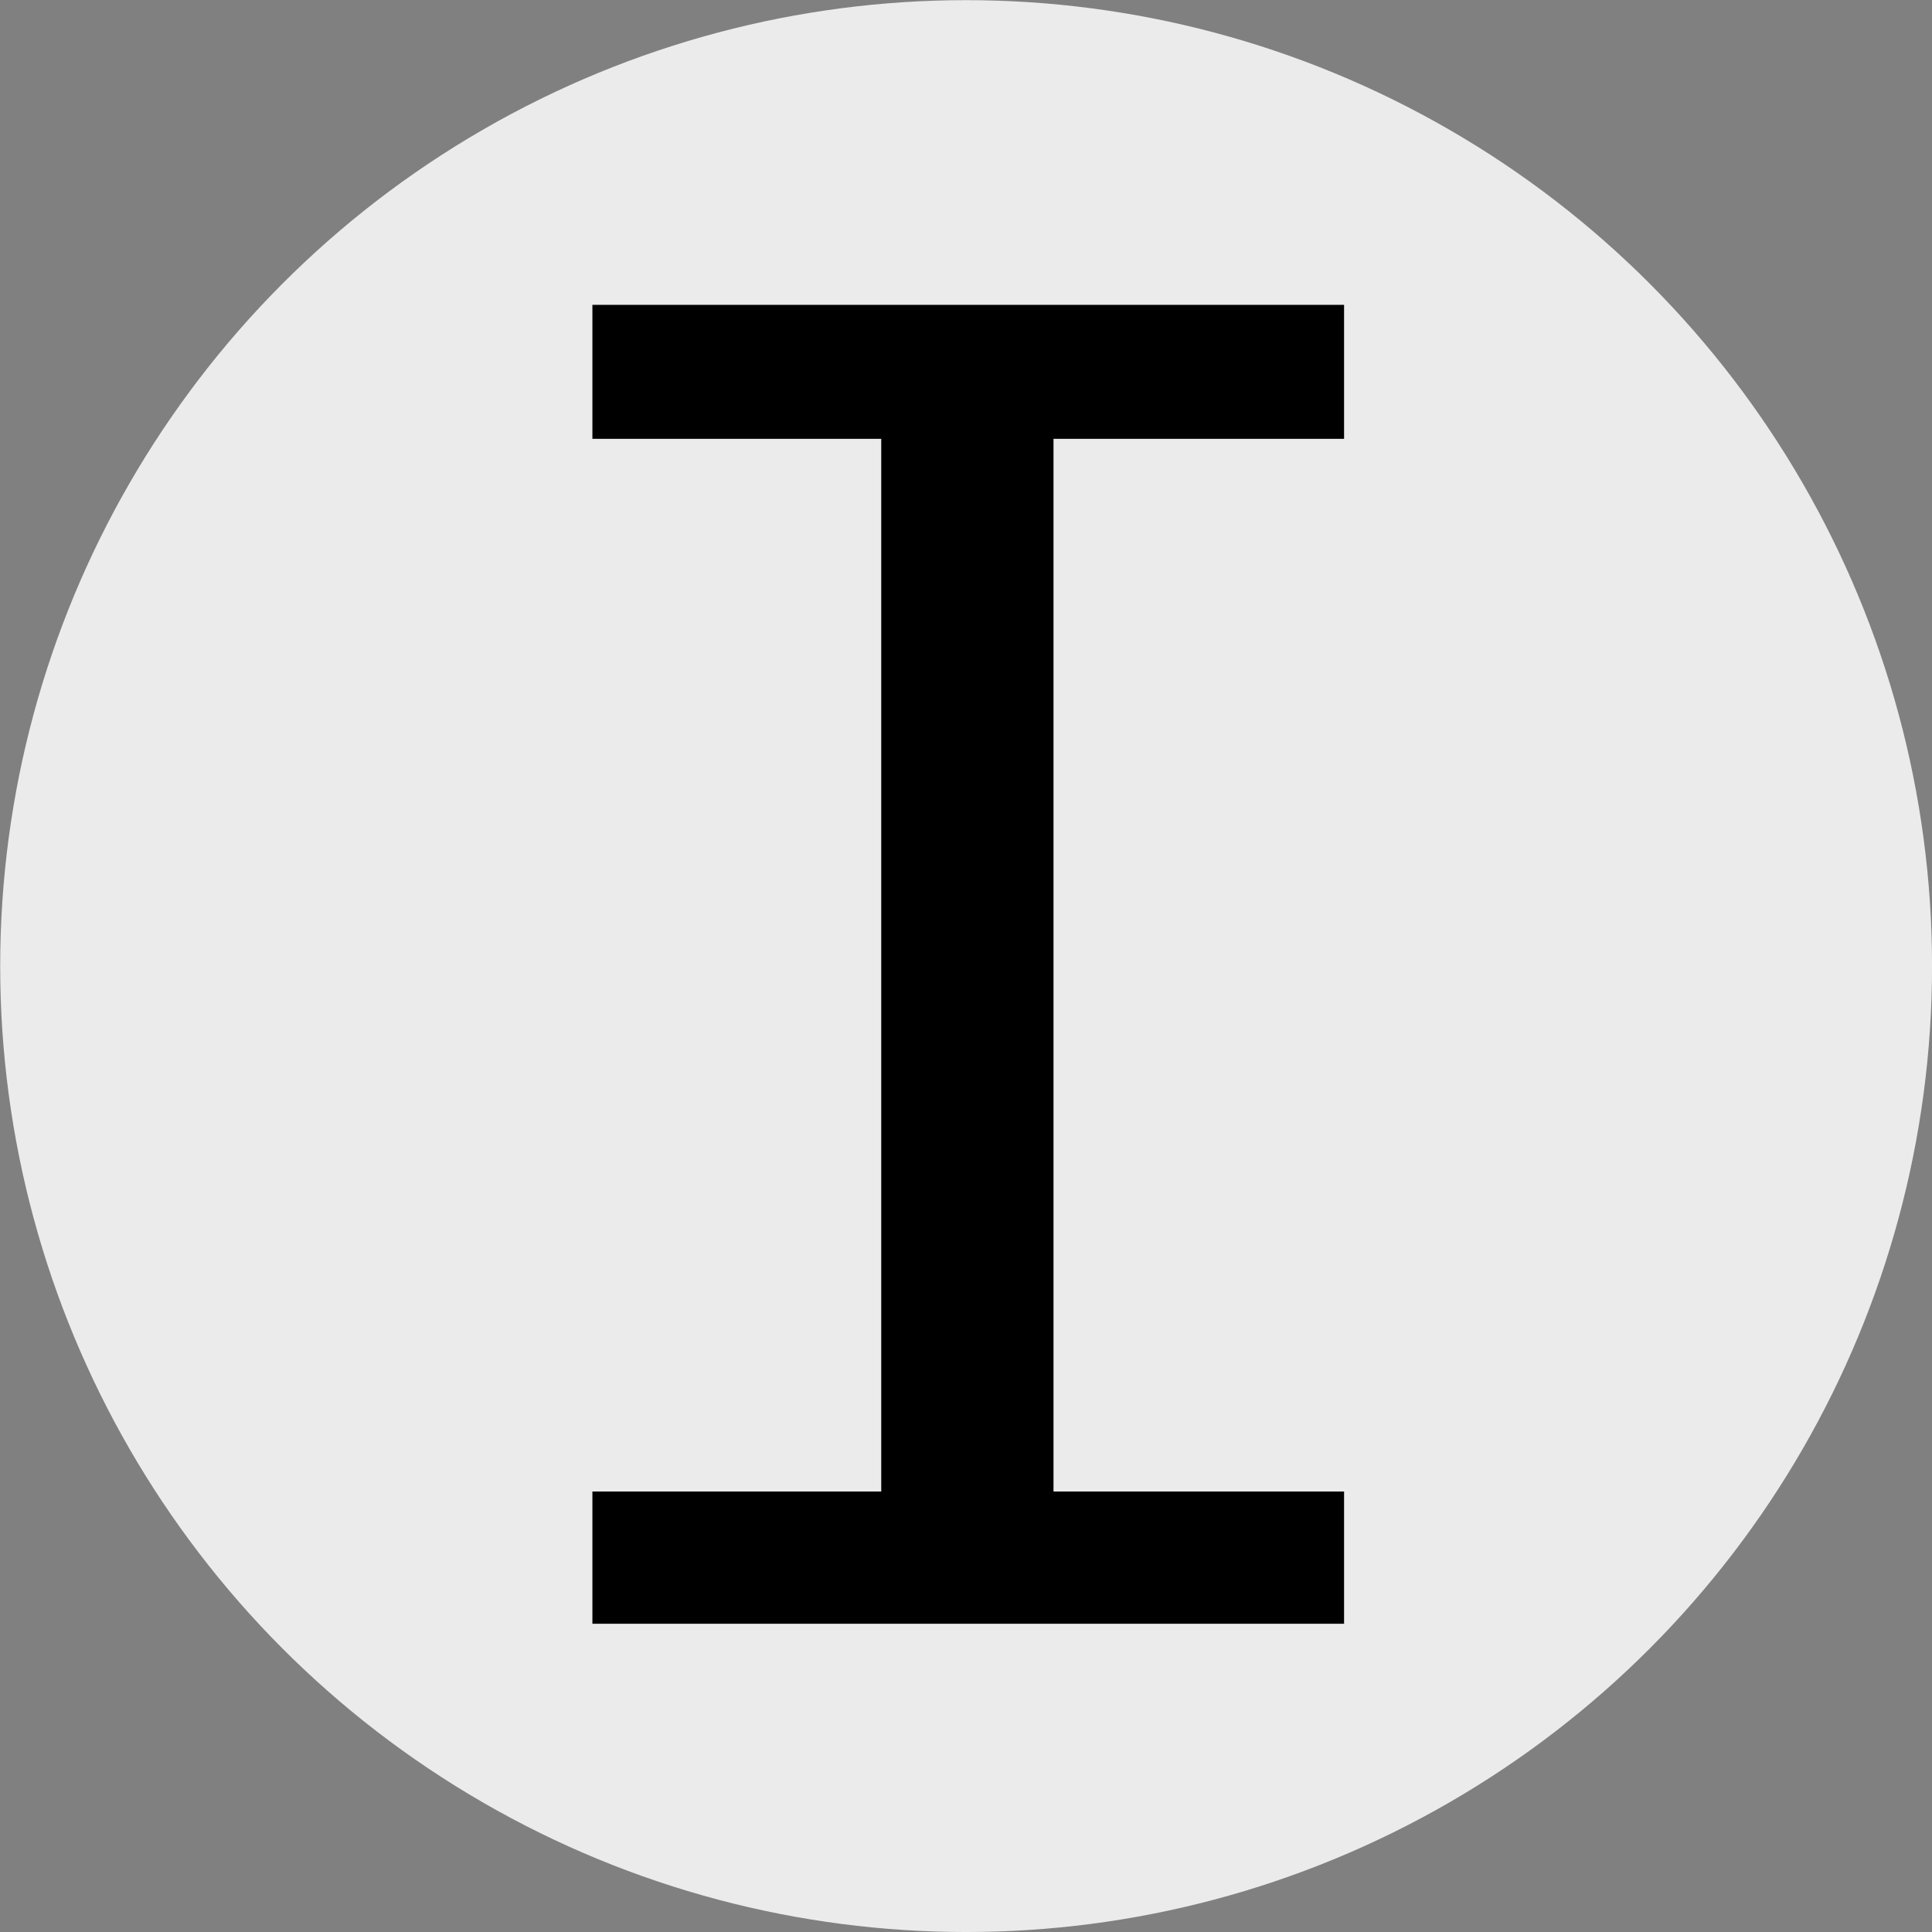
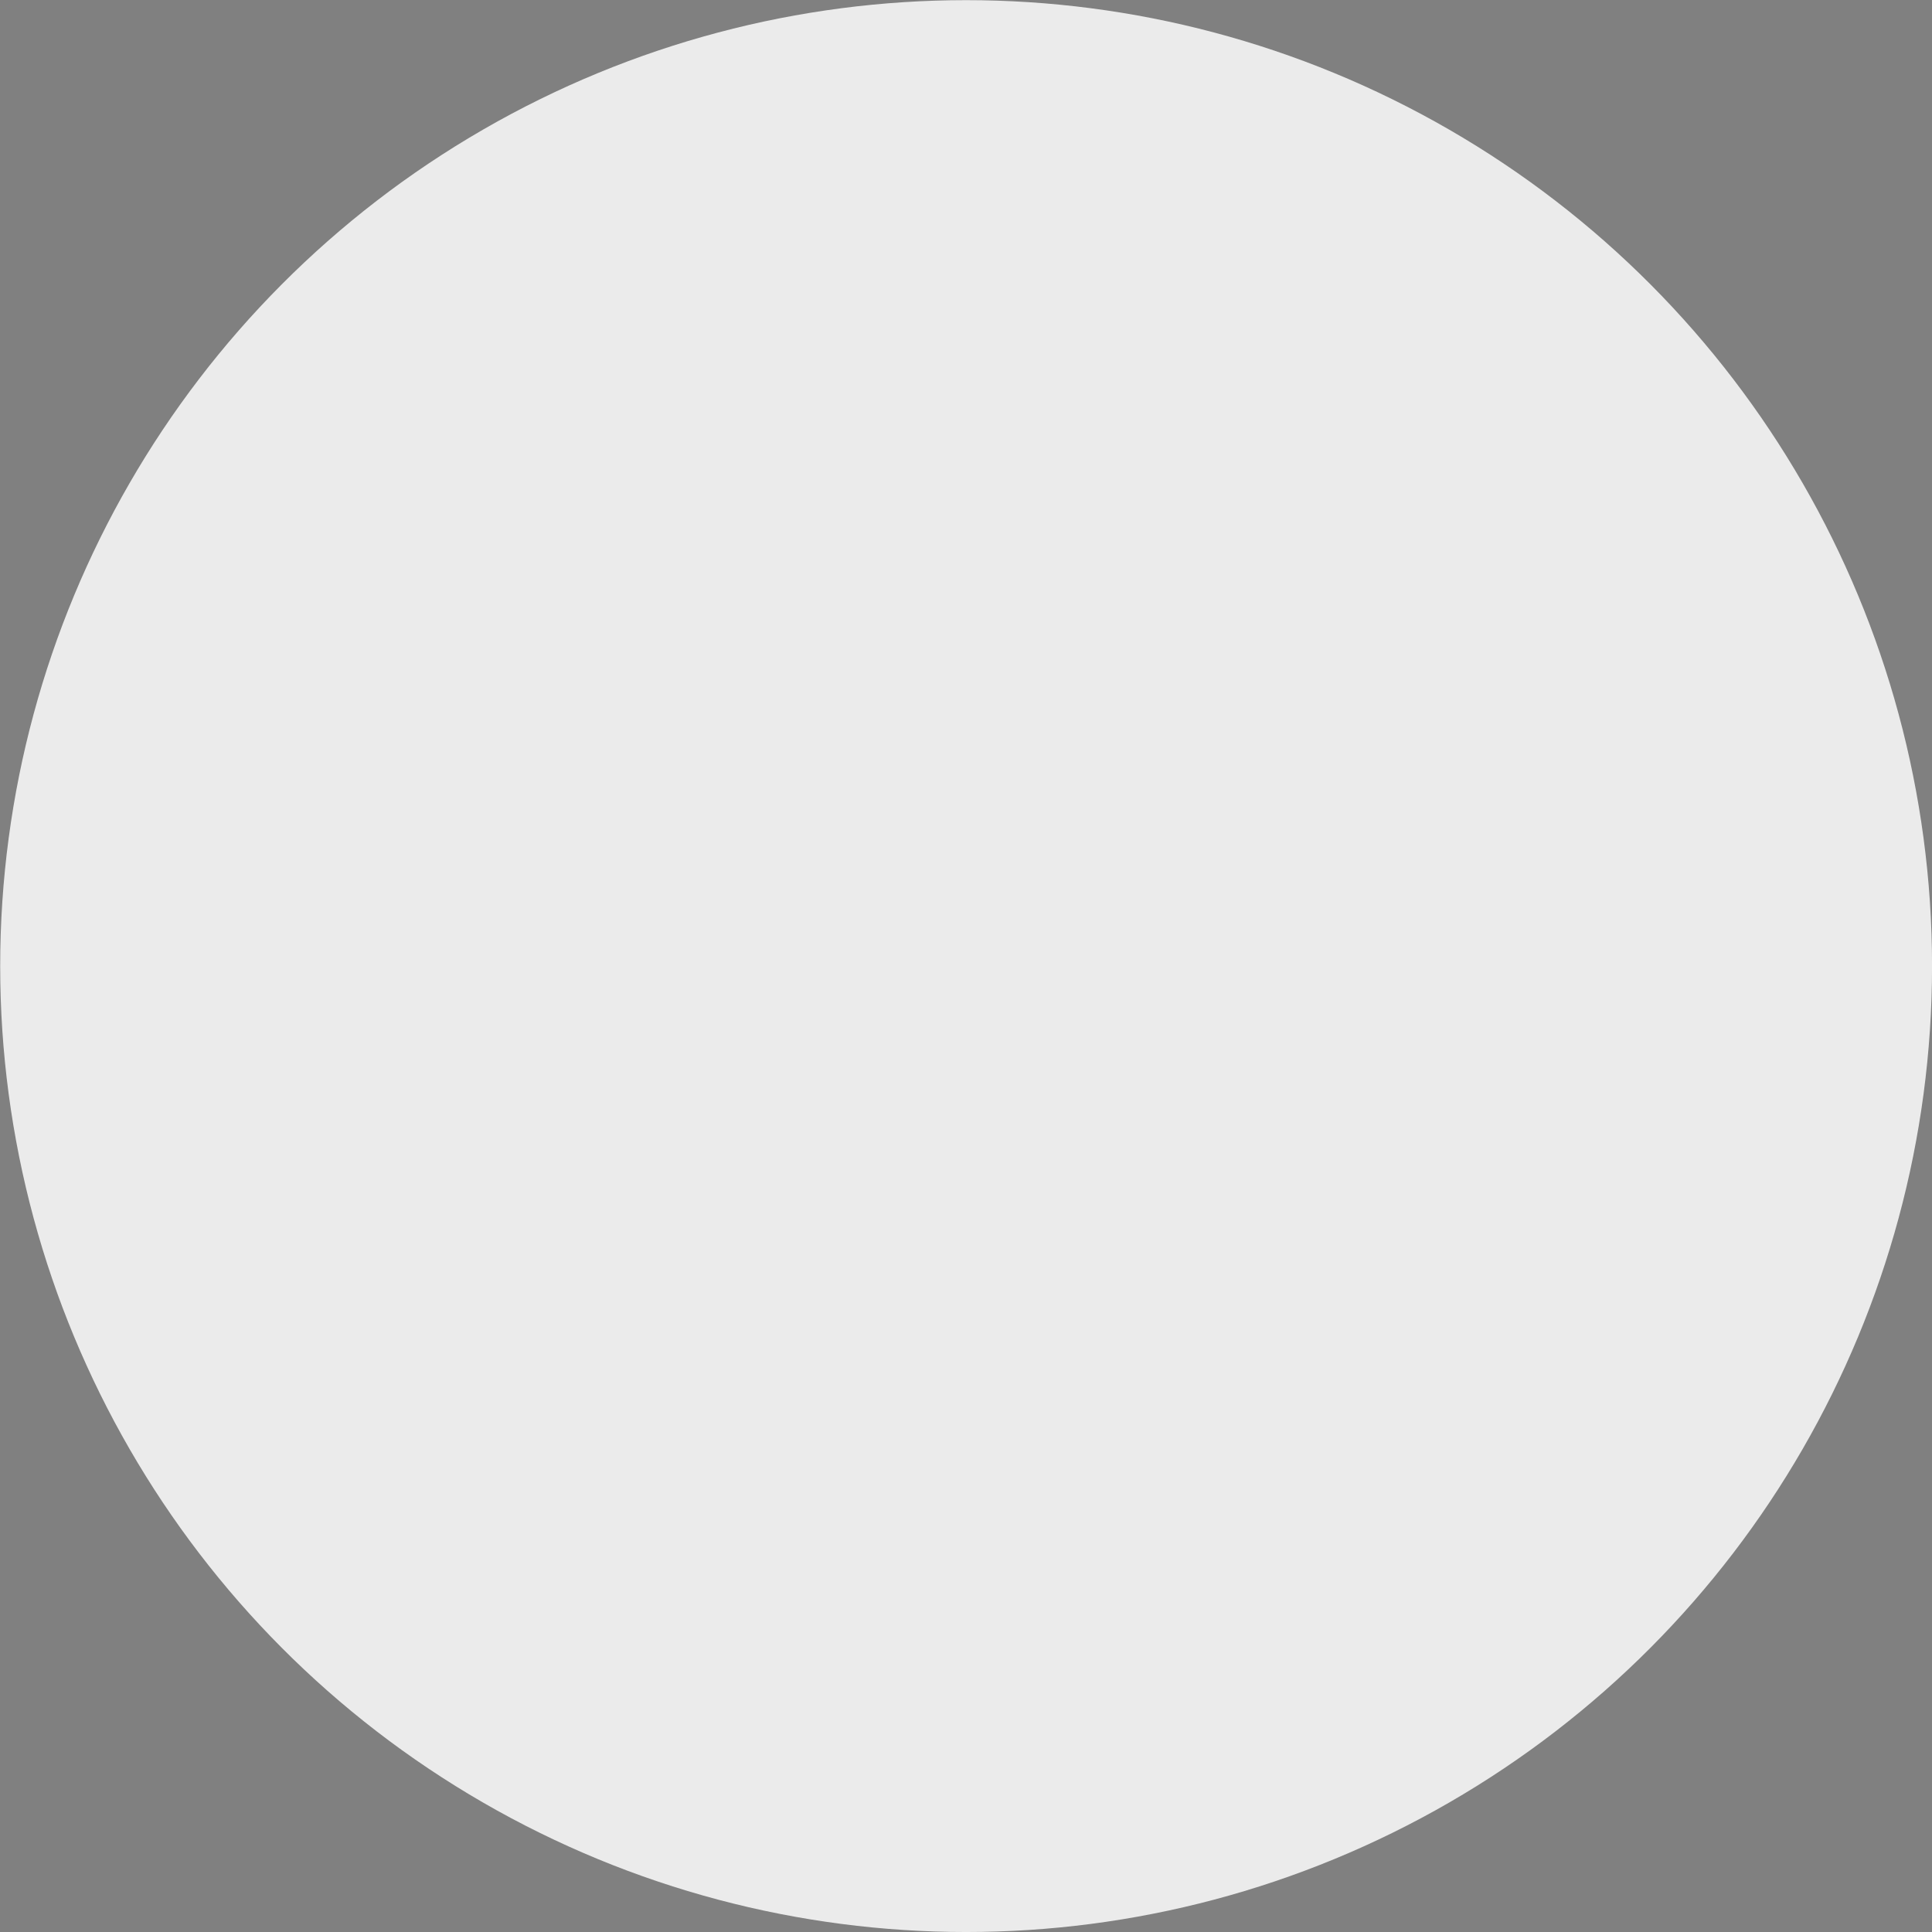
<svg xmlns="http://www.w3.org/2000/svg" width="100%" height="100%" viewBox="0 0 3817 3817" version="1.1" xml:space="preserve" style="fill-rule:evenodd;clip-rule:evenodd;stroke-linejoin:round;stroke-miterlimit:2;">
  <rect x="0" y="0" width="3817" height="3817" fill="#808080" stroke="none" />
  <g transform="matrix(5.556,0,0,5.556,0,0)">
    <g transform="matrix(1.333,0,0,1.333,-657.422,-527.664)">
      <g transform="matrix(1.832,0,0,1.832,-410.058,-329.123)">
        <circle cx="633.717" cy="536.399" r="140.651" style="fill:rgb(235,235,235);" />
      </g>
      <g transform="matrix(1,0,0,1,612.23,829.002)">
        <g transform="matrix(464.16,0,0,464.16,0,0)">
-           <path d="M0.084,-0L0.084,-0.076L0.25,-0.076L0.25,-0.681L0.084,-0.681L0.084,-0.758L0.516,-0.758L0.516,-0.681L0.349,-0.681L0.349,-0.076L0.516,-0.076L0.516,-0L0.084,-0Z" style="fill-rule:nonzero;" />
-         </g>
+           </g>
      </g>
    </g>
  </g>
</svg>